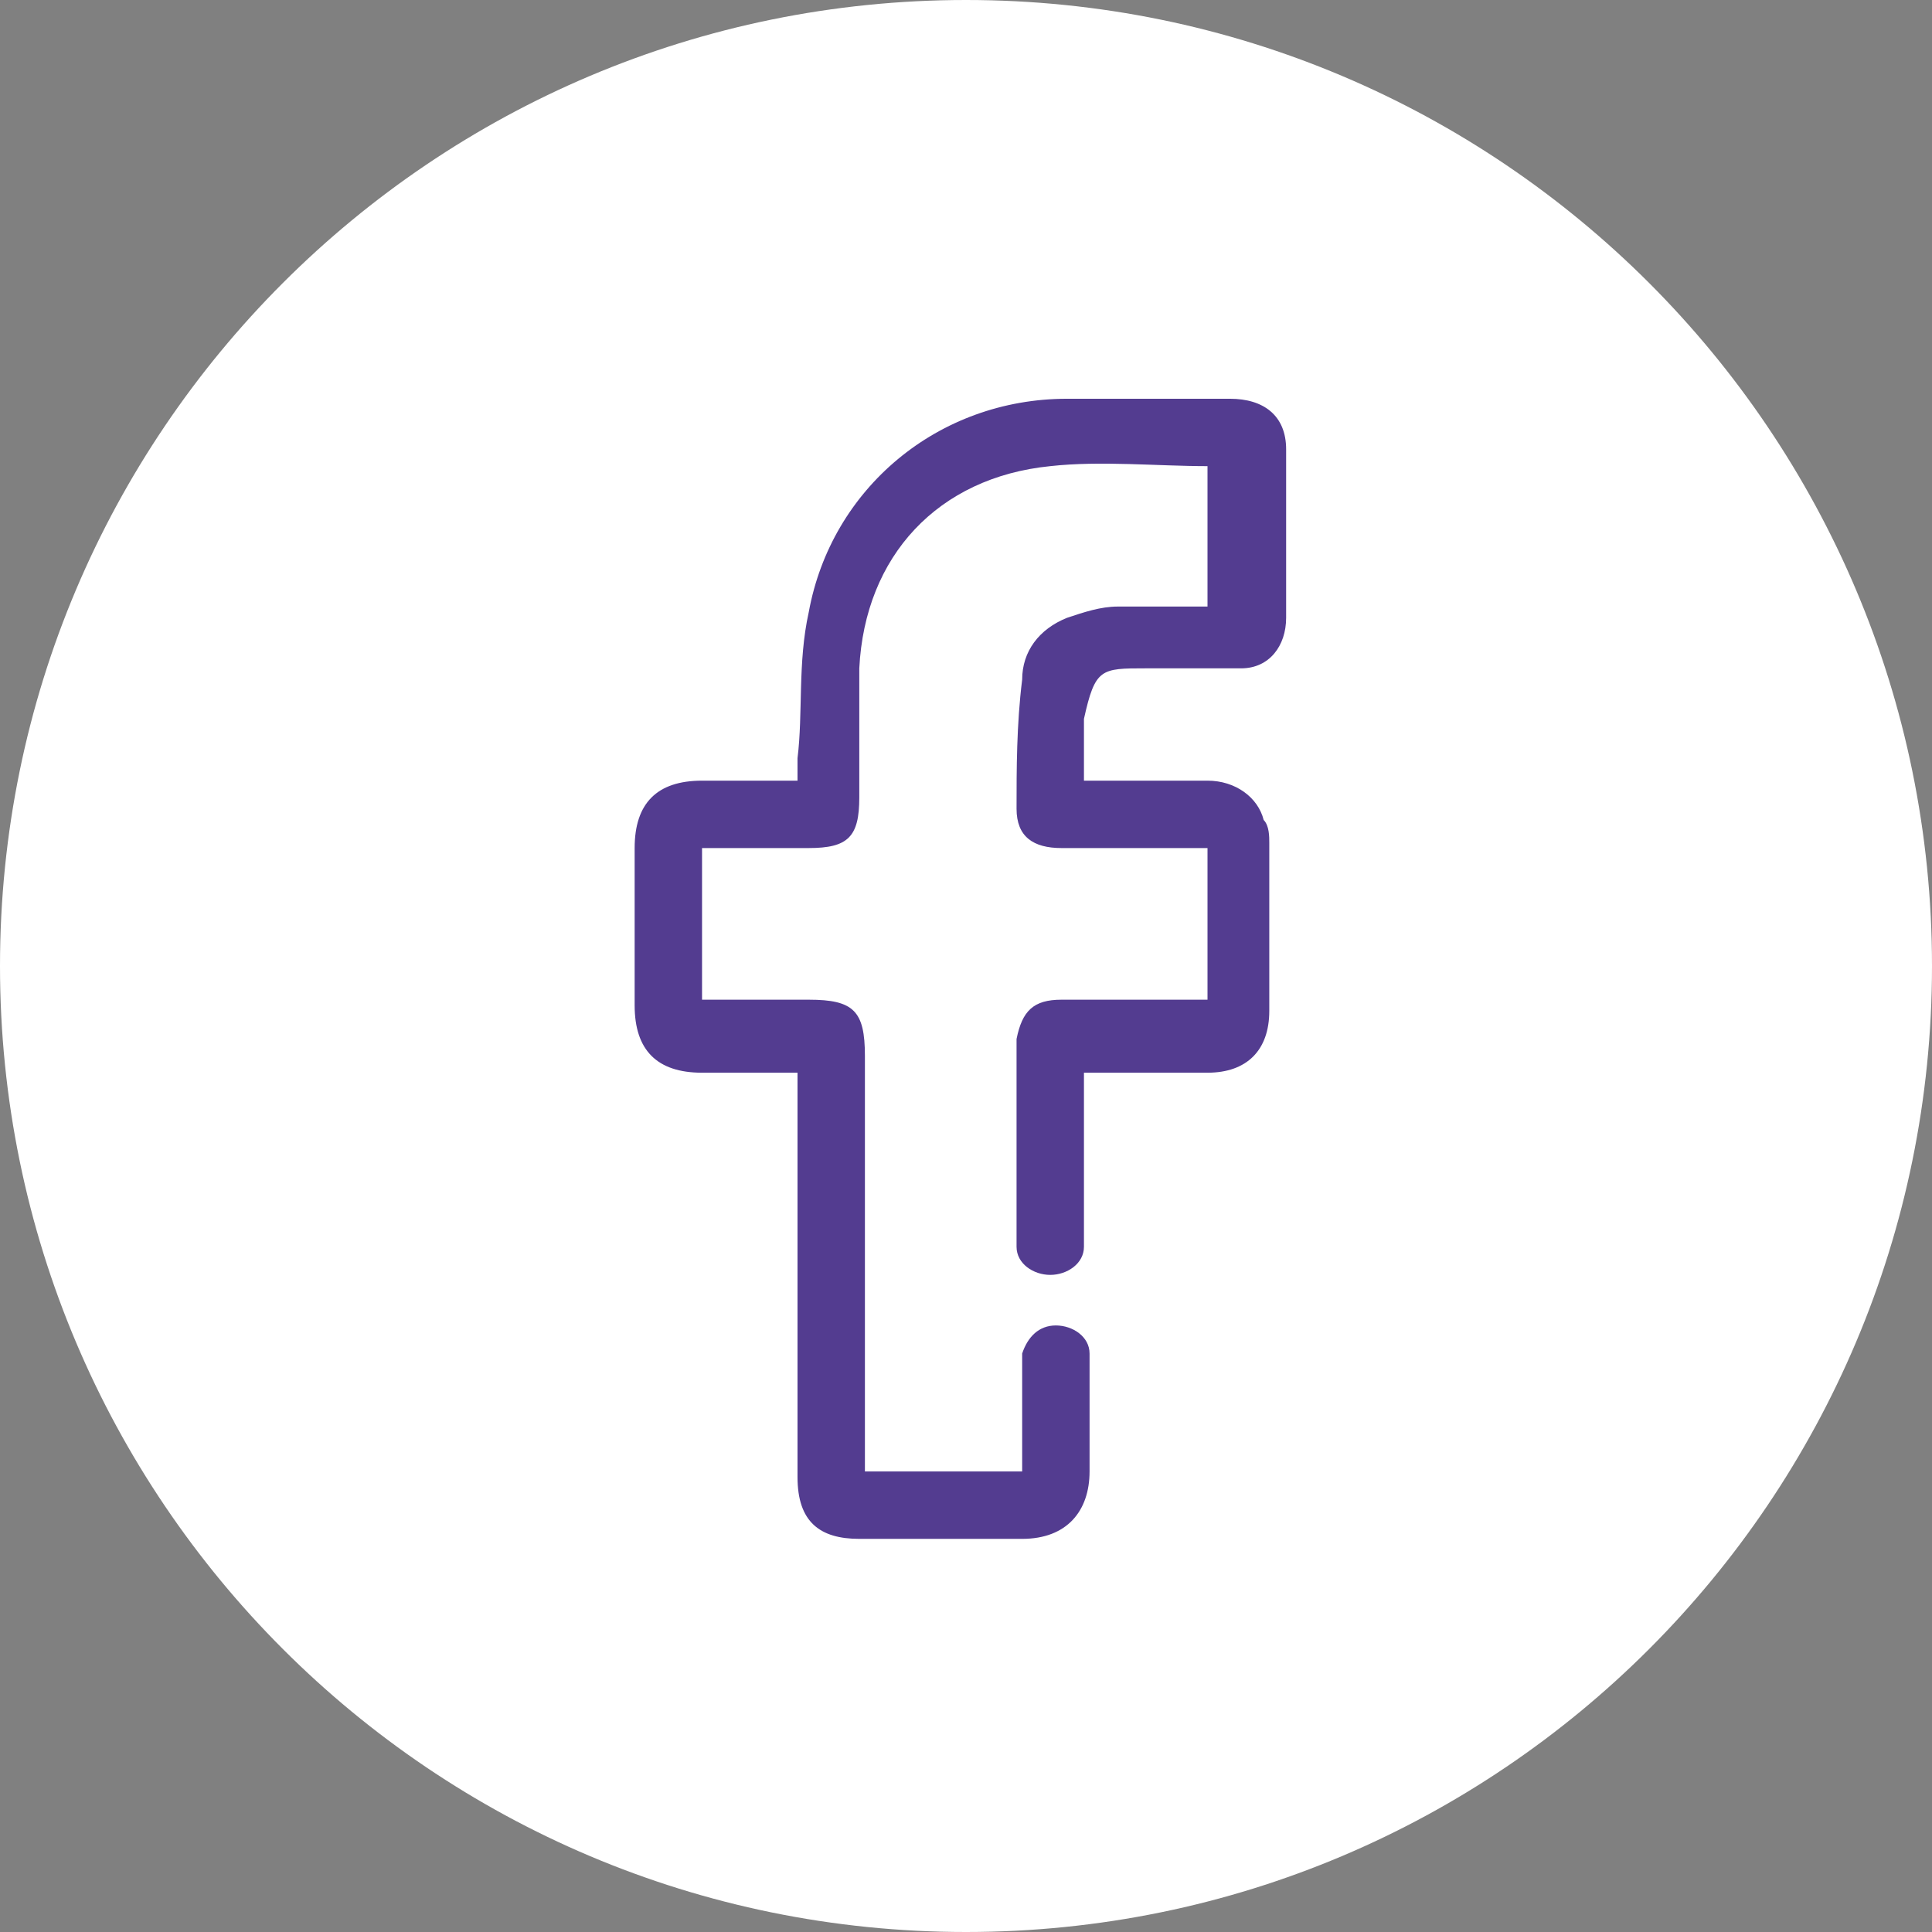
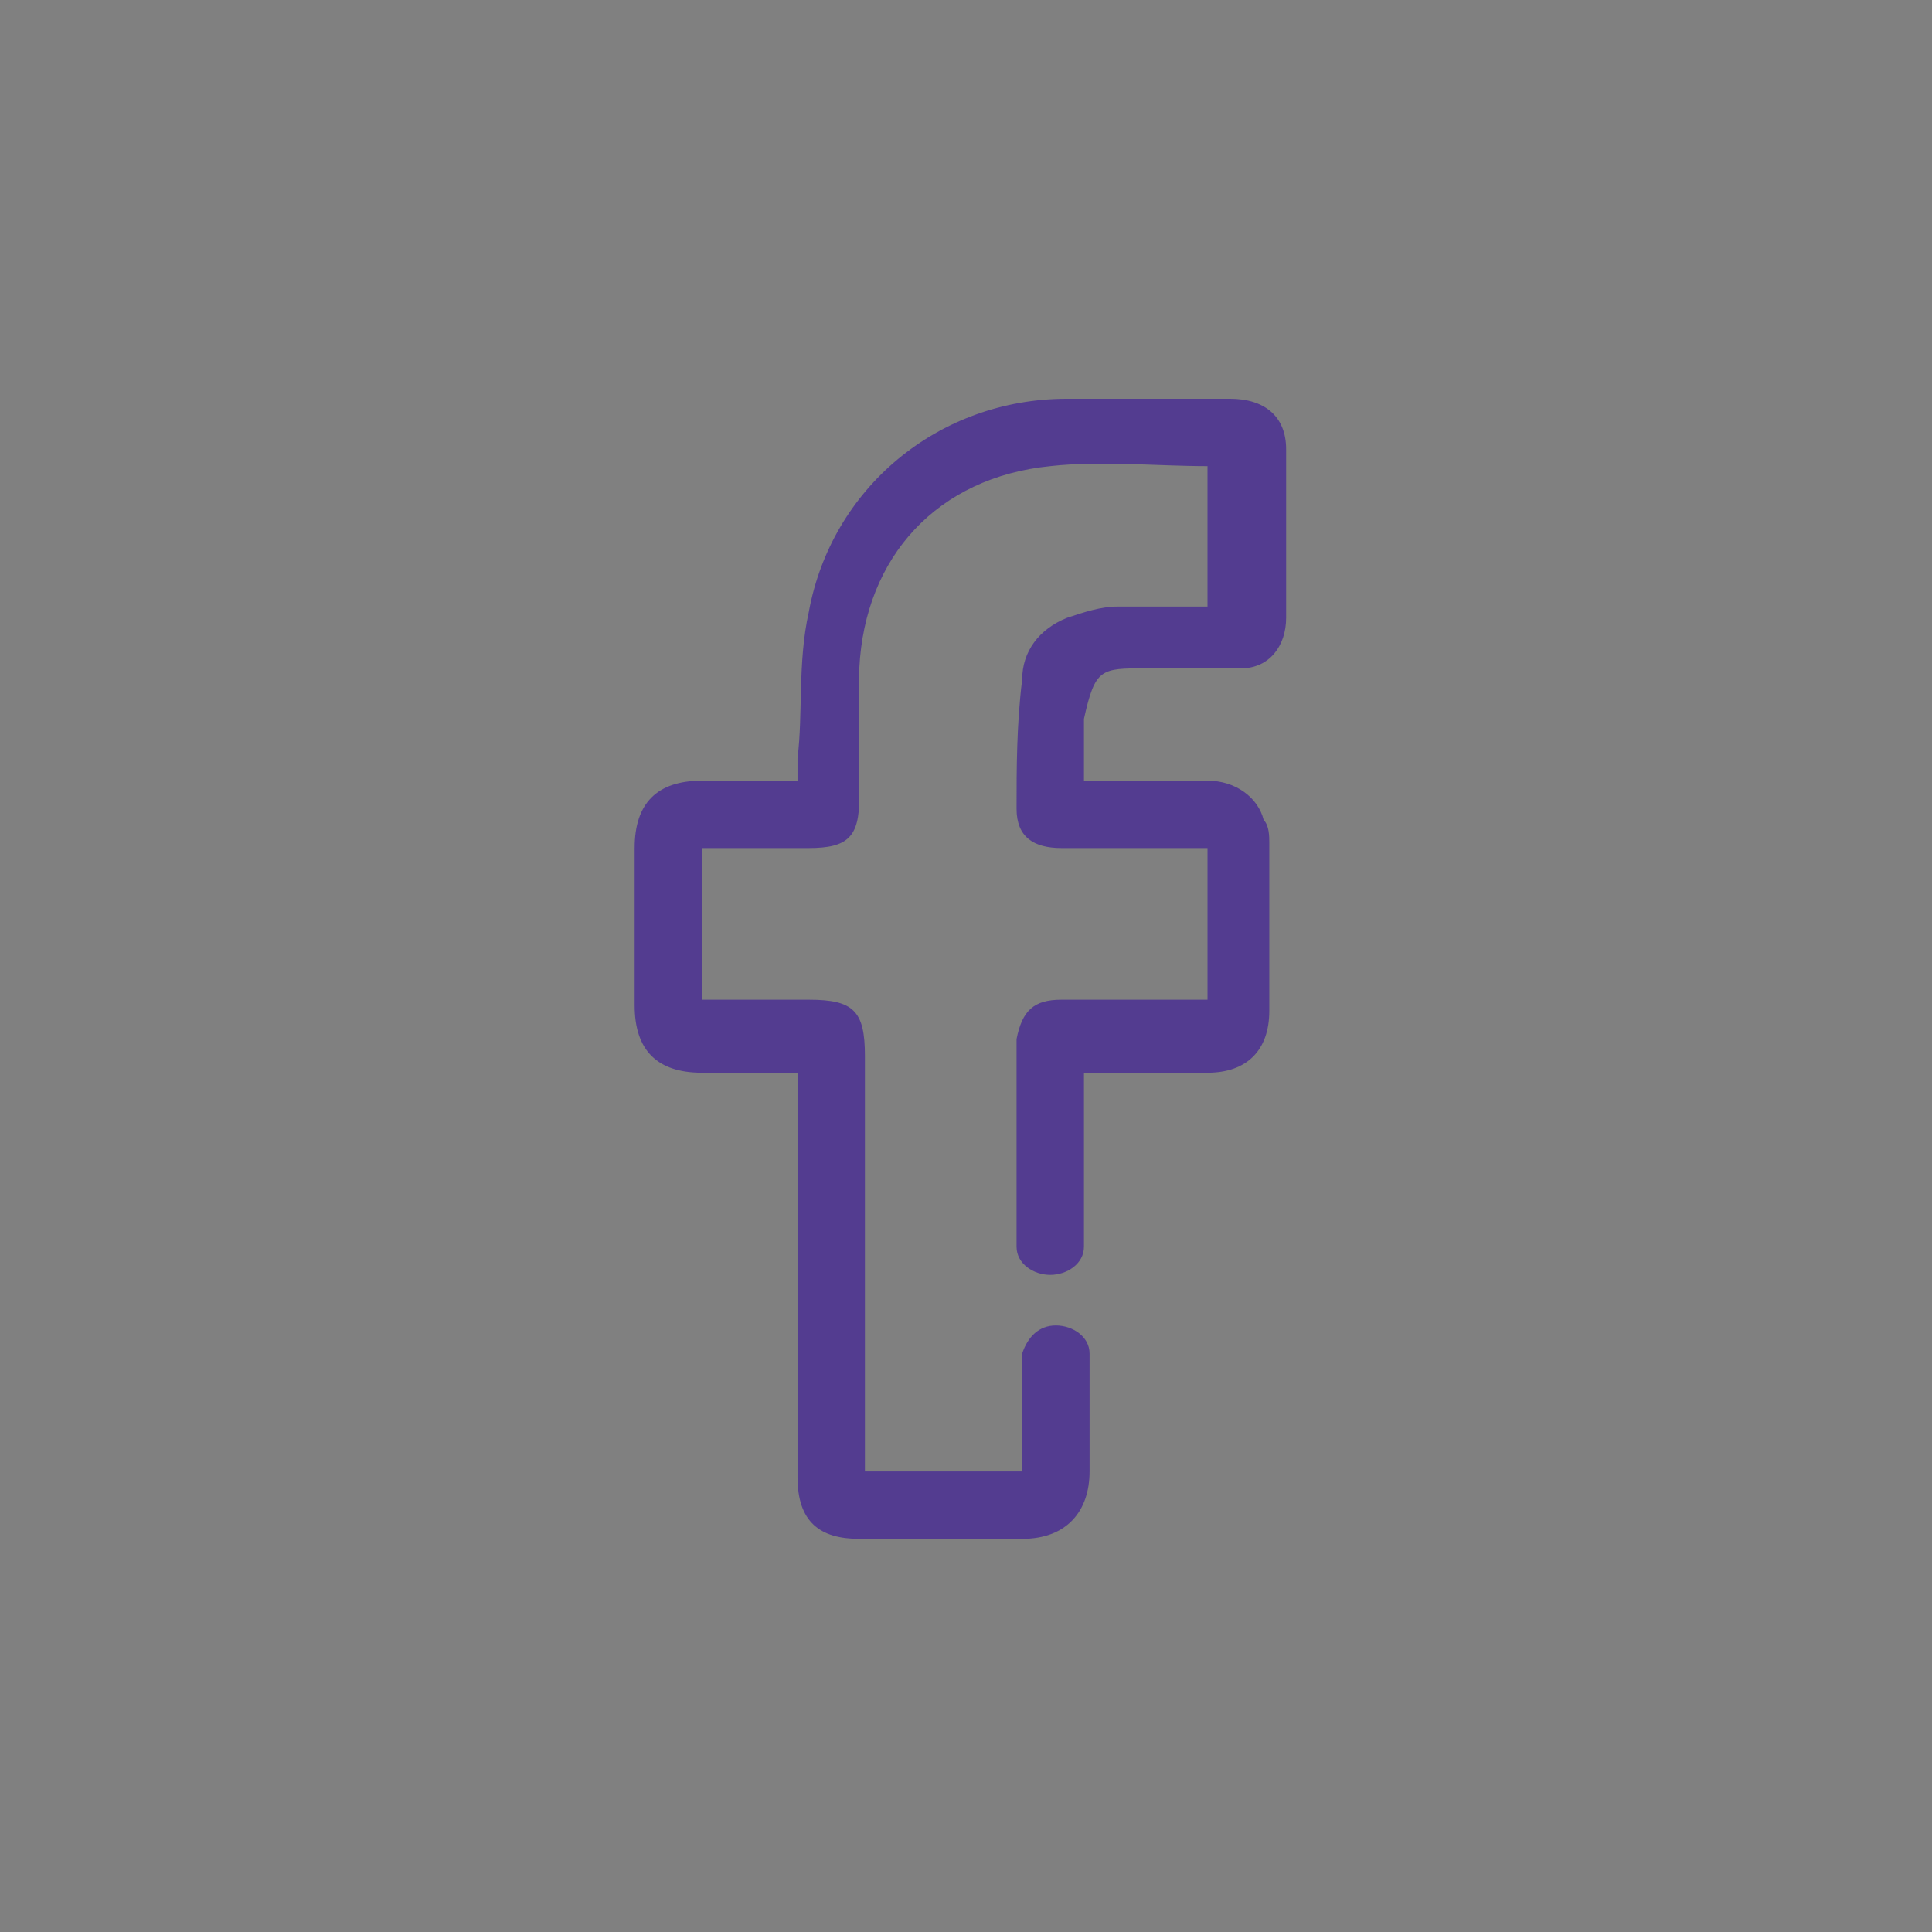
<svg xmlns="http://www.w3.org/2000/svg" id="Capa_1" x="0px" y="0px" viewBox="0 0 34.4 34.4" style="enable-background:new 0 0 34.4 34.4;" xml:space="preserve">
  <rect x="0" y="0" width="34.4" height="34.4" fill="#808080" stroke="none" />
  <style type="text/css">	.st0{fill:#FFFFFF;}	.st1{fill:#533C90;}</style>
-   <path class="st0" d="M34.4,17.2c0,9.5-7.7,17.2-17.2,17.2S0,26.7,0,17.2S7.7,0,17.2,0S34.4,7.7,34.4,17.2" />
  <path class="st1" d="M20.4,11.9c0.6,0,1.1,0,1.7,0c0.5,0,0.8-0.4,0.8-0.9c0-1,0-2,0-3c0-0.6-0.4-0.9-1-0.9c-1,0-1.9,0-2.9,0 c-2.3,0-4.2,1.6-4.6,3.8c-0.2,0.9-0.1,1.8-0.2,2.6c0,0.1,0,0.3,0,0.4c-0.1,0-0.1,0-0.1,0c-0.5,0-1.1,0-1.6,0c-0.8,0-1.2,0.4-1.2,1.2 c0,0.9,0,1.9,0,2.8c0,0.8,0.4,1.2,1.2,1.2c0.6,0,1.1,0,1.7,0c0,0.2,0,0.3,0,0.4c0,2.3,0,4.6,0,6.8c0,0.8,0.4,1.1,1.1,1.1 c1,0,1.9,0,2.9,0c0.8,0,1.2-0.5,1.2-1.2c0-0.7,0-1.4,0-2c0,0,0,0,0,0s0,0,0,0c0,0,0,0,0-0.1h0c0-0.3-0.3-0.5-0.6-0.5 c-0.3,0-0.5,0.2-0.6,0.5h0c0,0,0,0.1,0,0.1c0,0,0,0,0,0c0,0,0,0,0,0c0,0.5,0,1.1,0,1.6c0,0.1,0,0.3,0,0.4c-1,0-1.9,0-2.8,0 c0-0.1,0-0.3,0-0.4c0-2.3,0-4.7,0-7c0-0.8-0.2-1-1-1c-0.6,0-1.3,0-1.9,0c0-0.9,0-1.8,0-2.7c0.6,0,1.3,0,1.9,0c0.7,0,0.9-0.2,0.9-0.9 c0-0.8,0-1.5,0-2.3c0.1-2,1.4-3.4,3.4-3.6c0.9-0.1,1.9,0,2.8,0c0,0.8,0,1.6,0,2.5c-0.5,0-1.1,0-1.6,0c-0.3,0-0.6,0.1-0.9,0.2 c-0.5,0.2-0.8,0.6-0.8,1.1c-0.1,0.8-0.1,1.6-0.1,2.3c0,0.5,0.3,0.7,0.8,0.7c0.7,0,1.5,0,2.2,0c0.1,0,0.2,0,0.4,0c0,0.9,0,1.8,0,2.7 c-0.1,0-0.3,0-0.4,0c-0.7,0-1.4,0-2.2,0c-0.5,0-0.7,0.2-0.8,0.7c0,0.1,0,0.2,0,0.3c0,1.1,0,2.2,0,3.3c0,0,0,0,0,0s0,0,0,0 c0,0,0,0,0,0.1h0c0,0.3,0.3,0.5,0.6,0.5s0.6-0.2,0.6-0.5h0c0,0,0,0,0-0.1c0,0,0,0,0,0c0,0,0,0,0,0c0-0.9,0-1.8,0-2.6 c0-0.1,0-0.2,0-0.4c0.1,0,0.2,0,0.3,0c0.6,0,1.2,0,1.9,0c0.7,0,1.1-0.4,1.1-1.1c0-1,0-2,0-3c0-0.1,0-0.3-0.1-0.4 c-0.1-0.4-0.5-0.7-1-0.7c-0.7,0-1.5,0-2.2,0c0-0.4,0-0.8,0-1.1C19.5,11.9,19.6,11.9,20.4,11.9z" />
</svg>